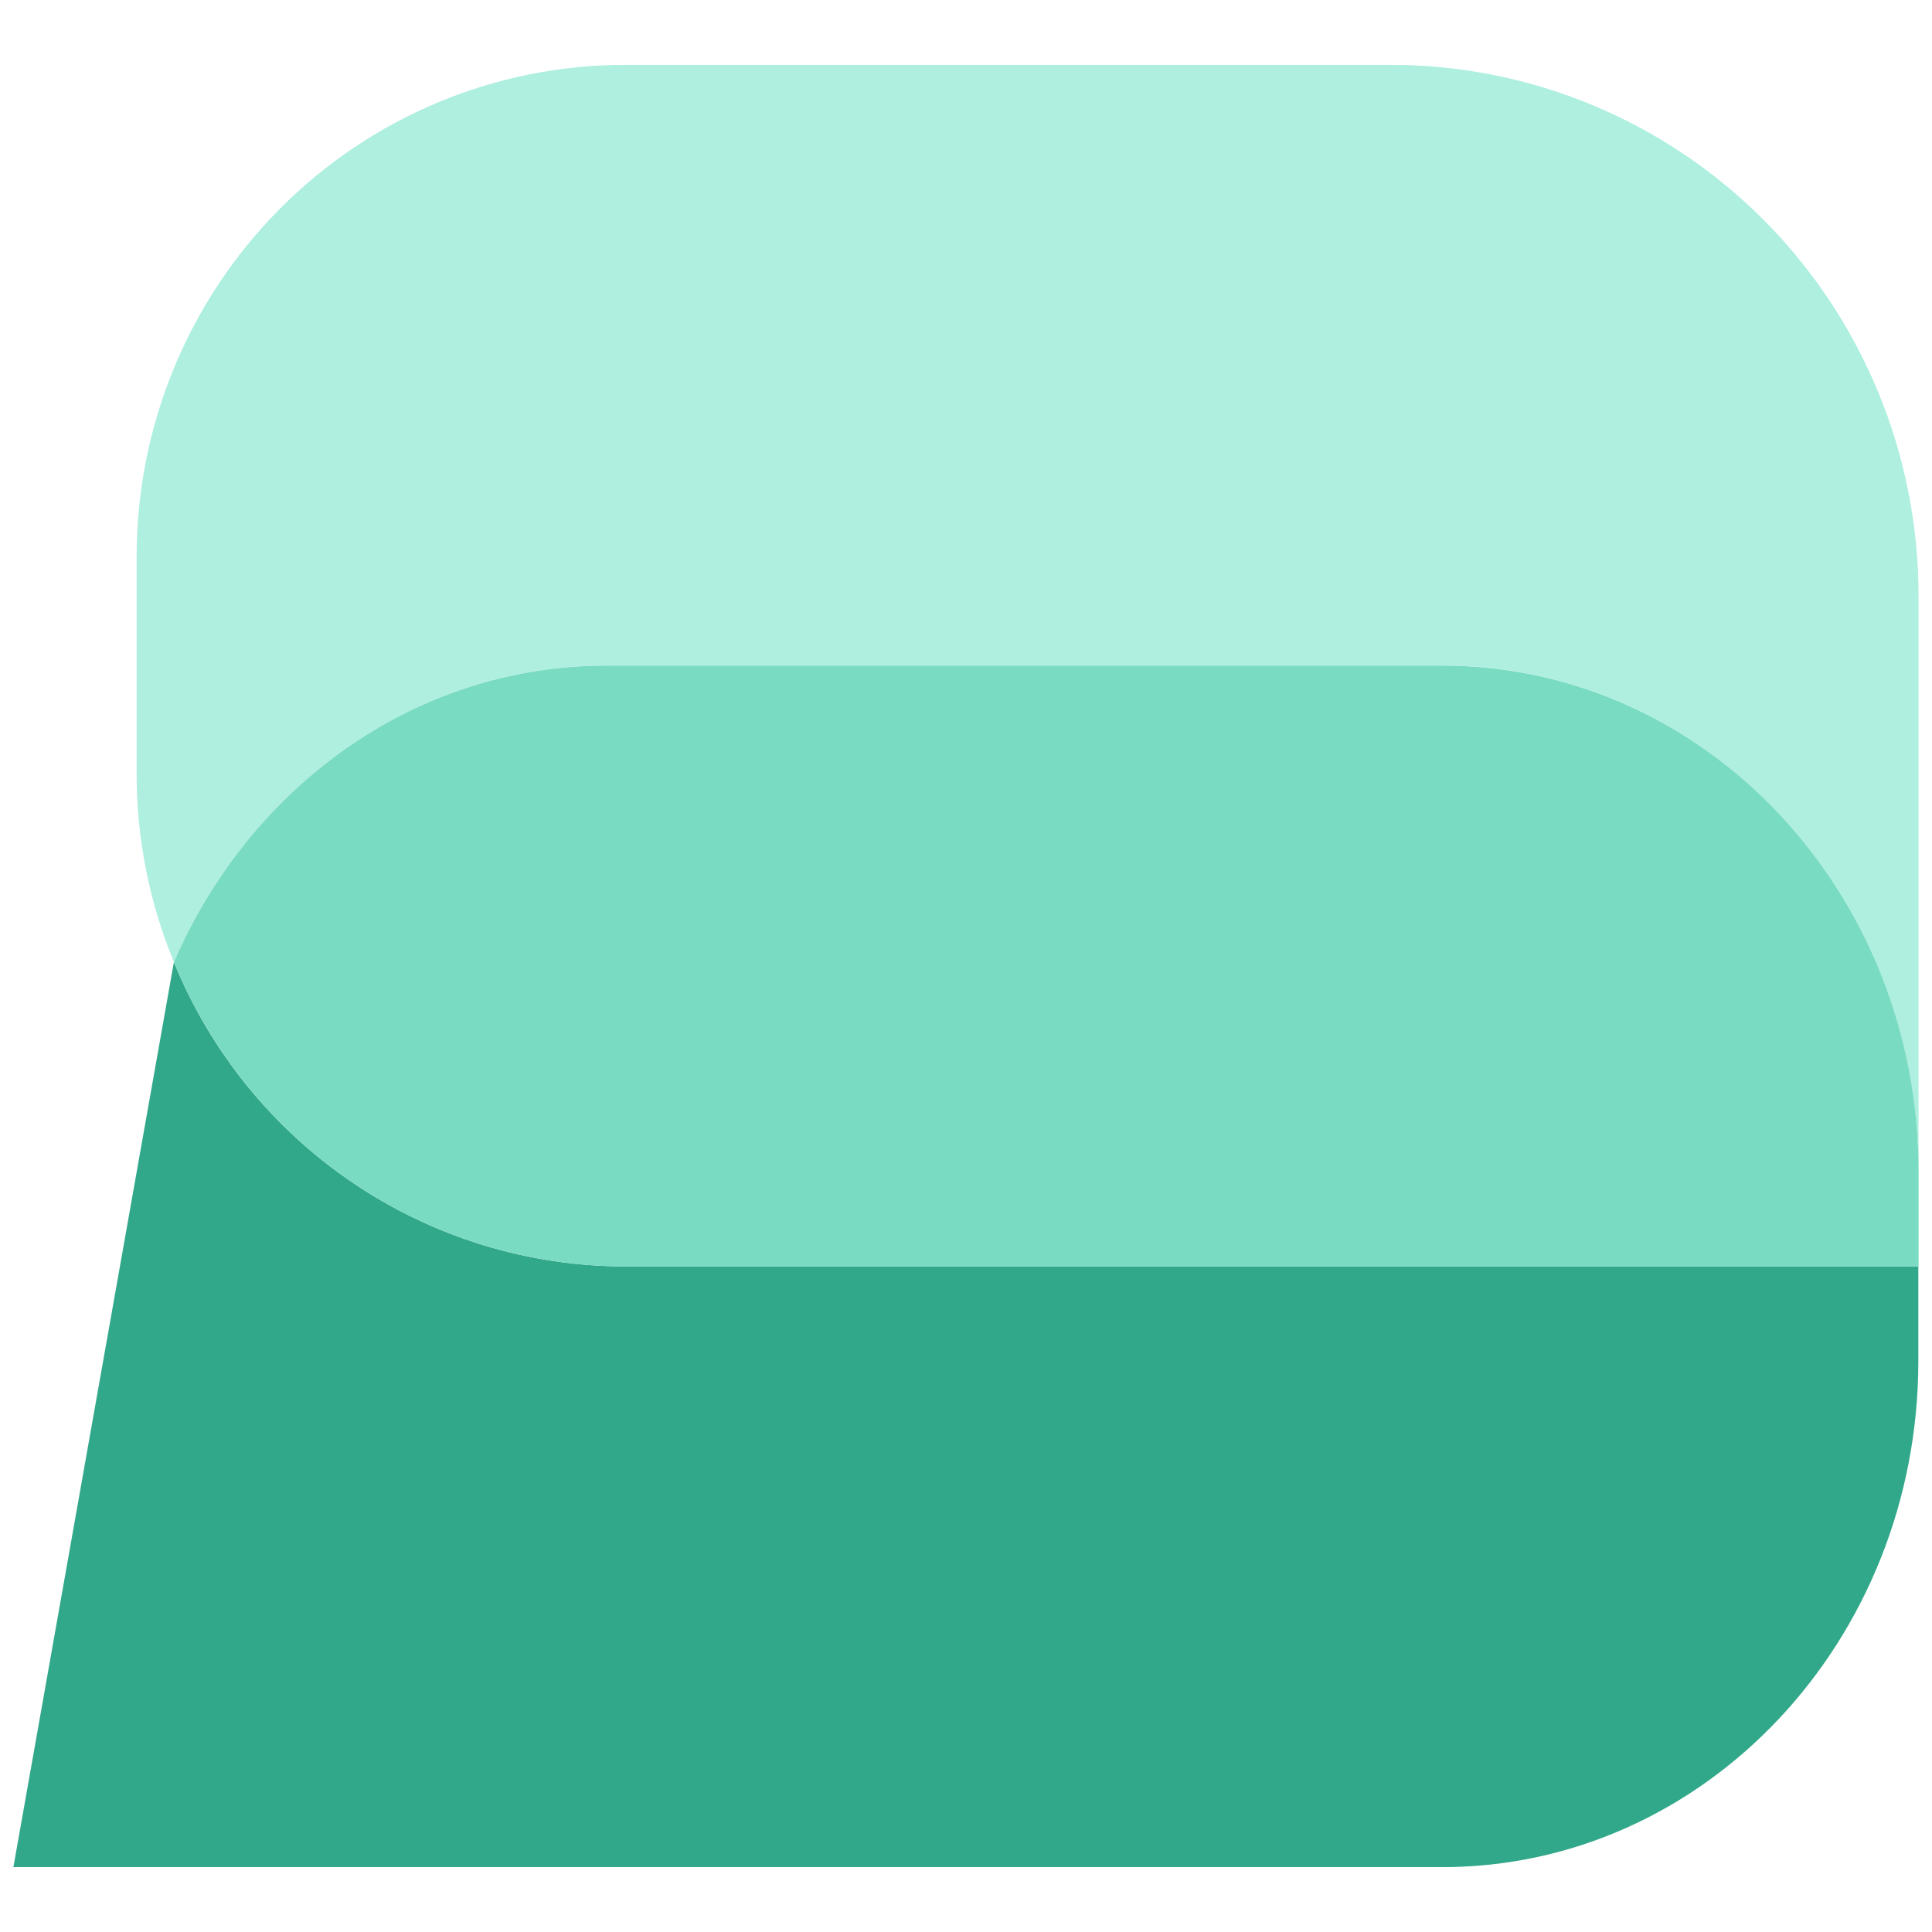
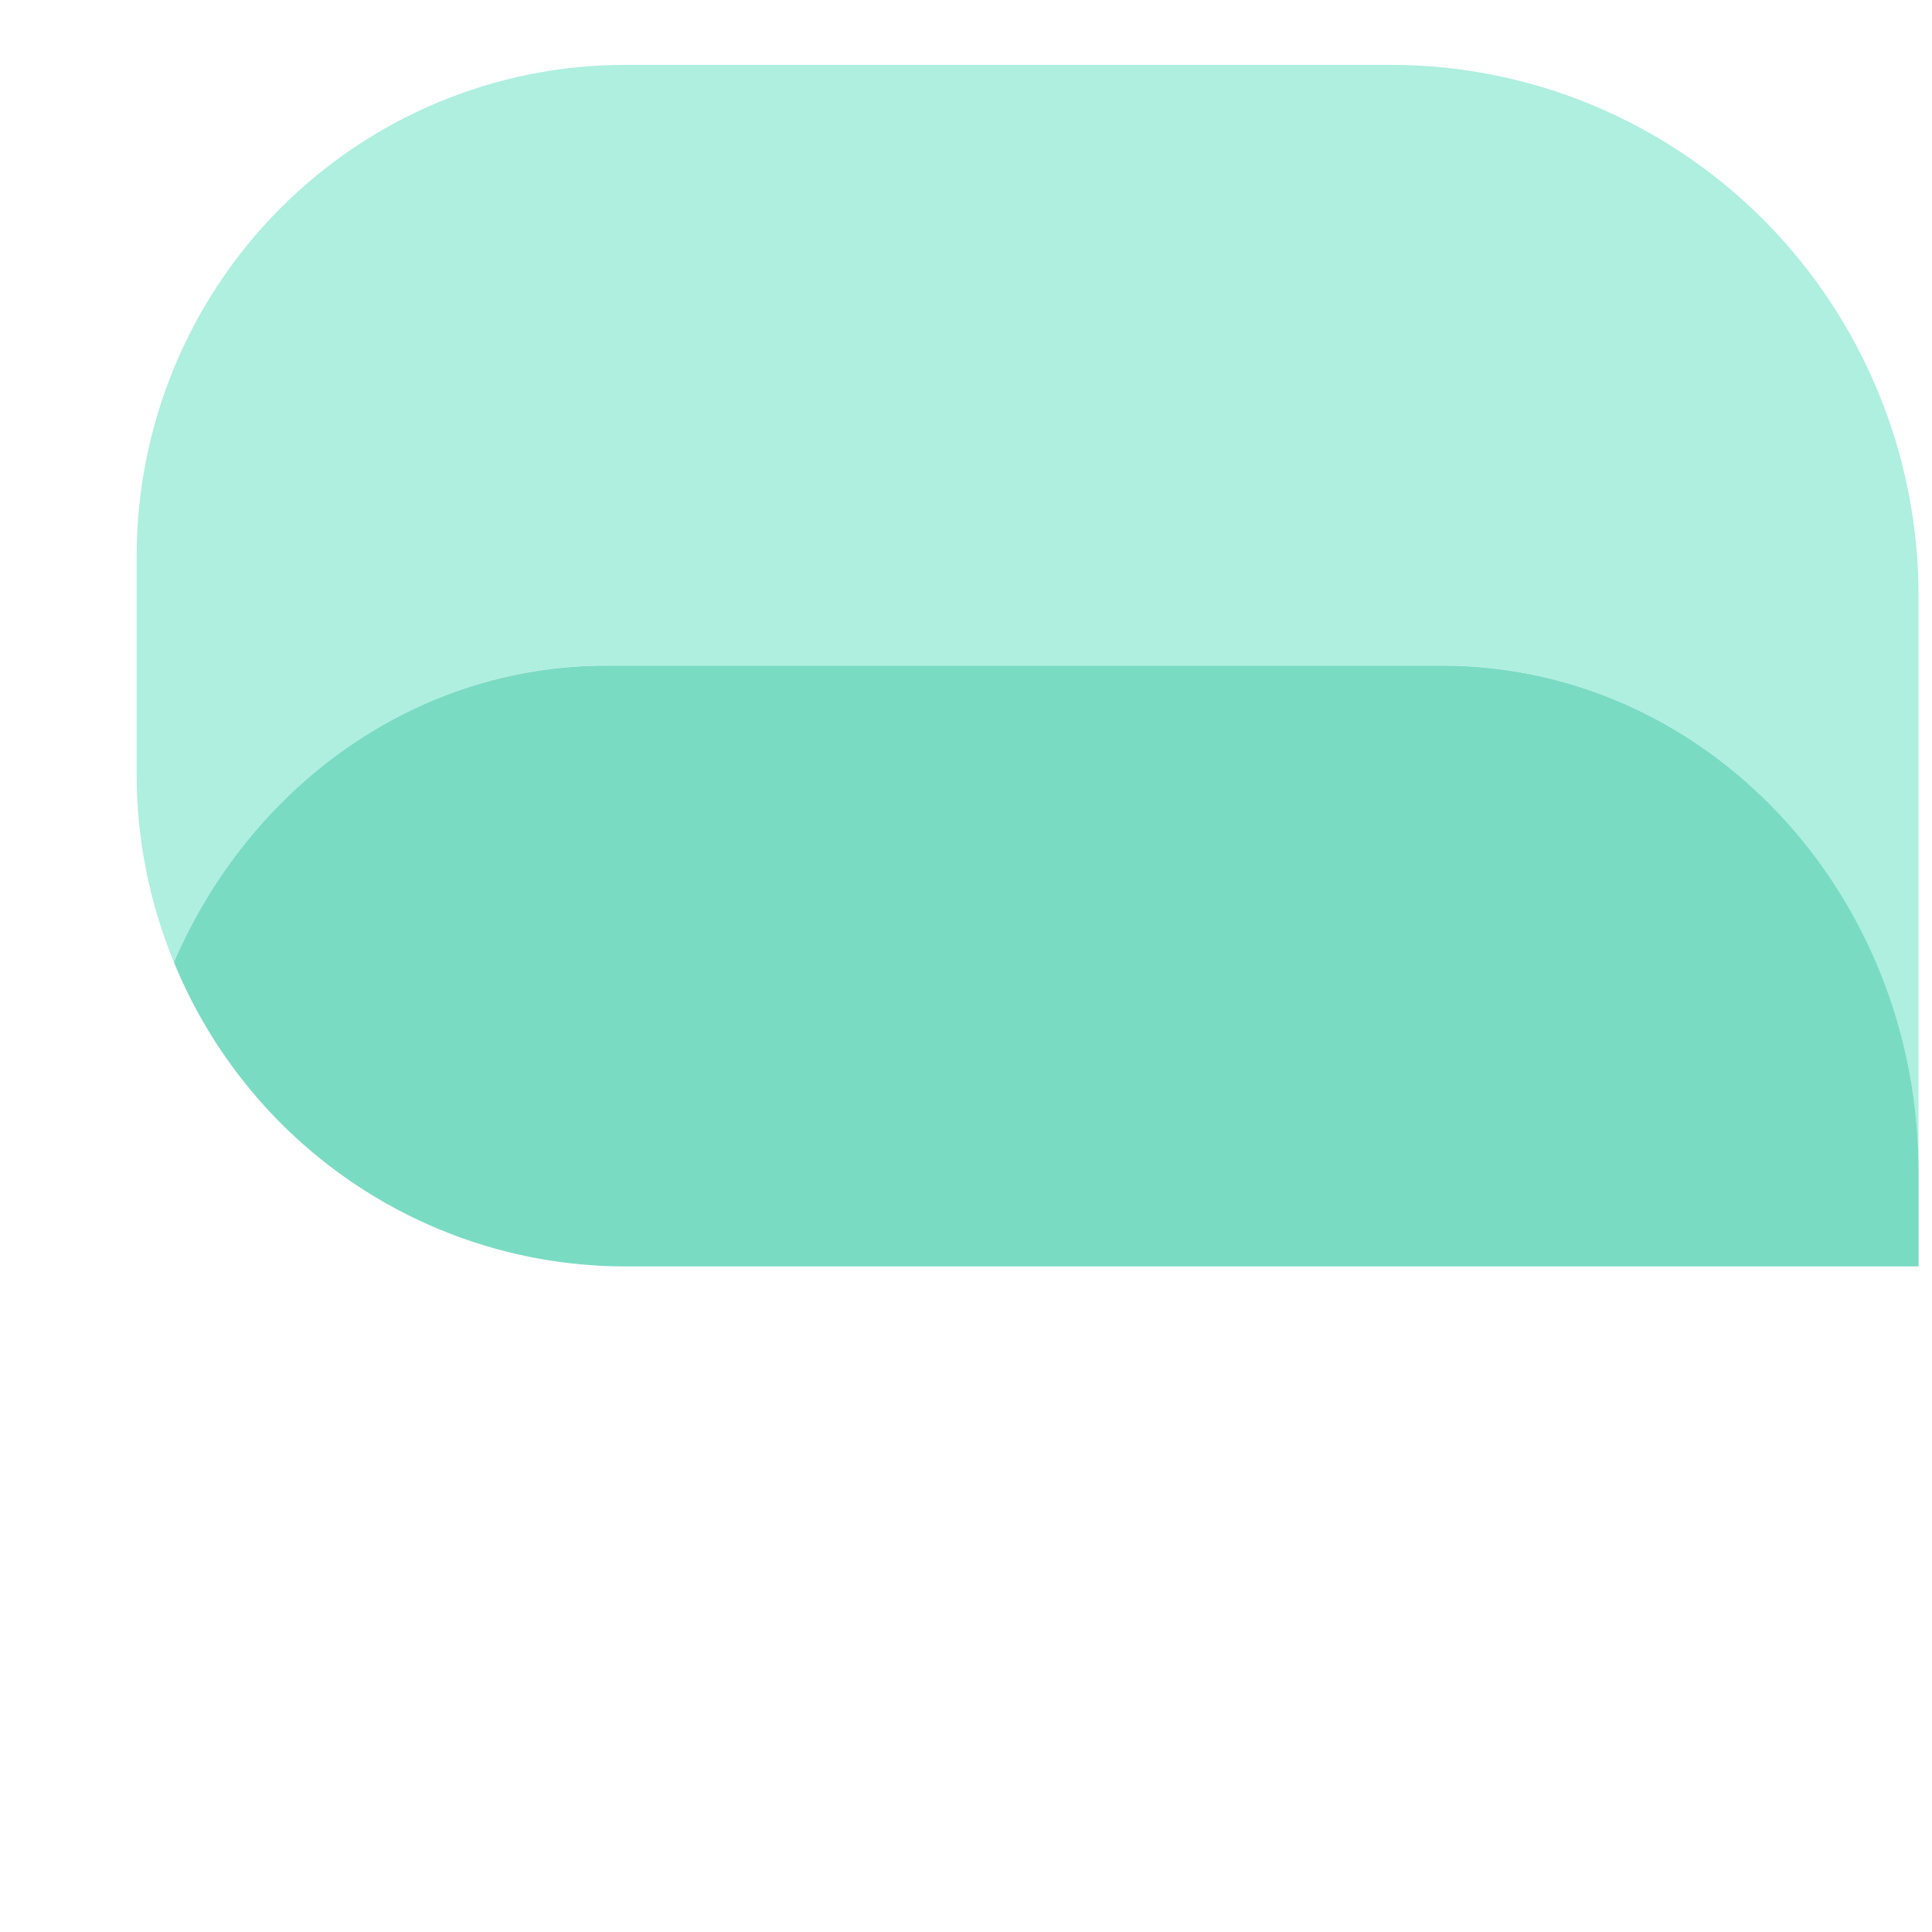
<svg xmlns="http://www.w3.org/2000/svg" width="28" height="28" viewBox="0 0 28 28" fill="none">
  <g id="logo 1" clip-path="url(#clip0_3010_5)">
    <path id="Vector" d="M20.162 0.94H9.061C7.183 0.94 5.382 1.691 4.054 3.028C2.726 4.364 1.98 6.177 1.98 8.067V11.225C1.981 12.157 2.164 13.08 2.52 13.942C3.608 11.415 5.997 9.644 8.786 9.644H20.903C24.716 9.644 27.805 12.93 27.805 16.985V8.634C27.805 6.594 27 4.637 25.567 3.194C24.133 1.752 22.189 0.941 20.162 0.94Z" fill="#AEEFDF" />
-     <path id="Vector_2" d="M2.52 13.944L0.194 27.06H20.9C24.713 27.06 27.802 23.775 27.802 19.723V18.354H9.057C7.656 18.352 6.287 17.933 5.123 17.148C3.959 16.363 3.053 15.248 2.52 13.944Z" fill="#32A88A" />
    <path id="Vector_3" d="M20.903 9.646H8.786C5.997 9.646 3.61 11.414 2.52 13.944C3.054 15.248 3.96 16.364 5.125 17.149C6.289 17.934 7.659 18.353 9.061 18.354H27.806V16.984C27.807 12.932 24.716 9.646 20.903 9.646Z" fill="#7ADBC3" />
  </g>
  <defs>
    <clipPath id="clip0_3010_5">
      <rect width="27.612" height="26.119" fill="white" transform="translate(0.194 0.94)" />
    </clipPath>
  </defs>
</svg>